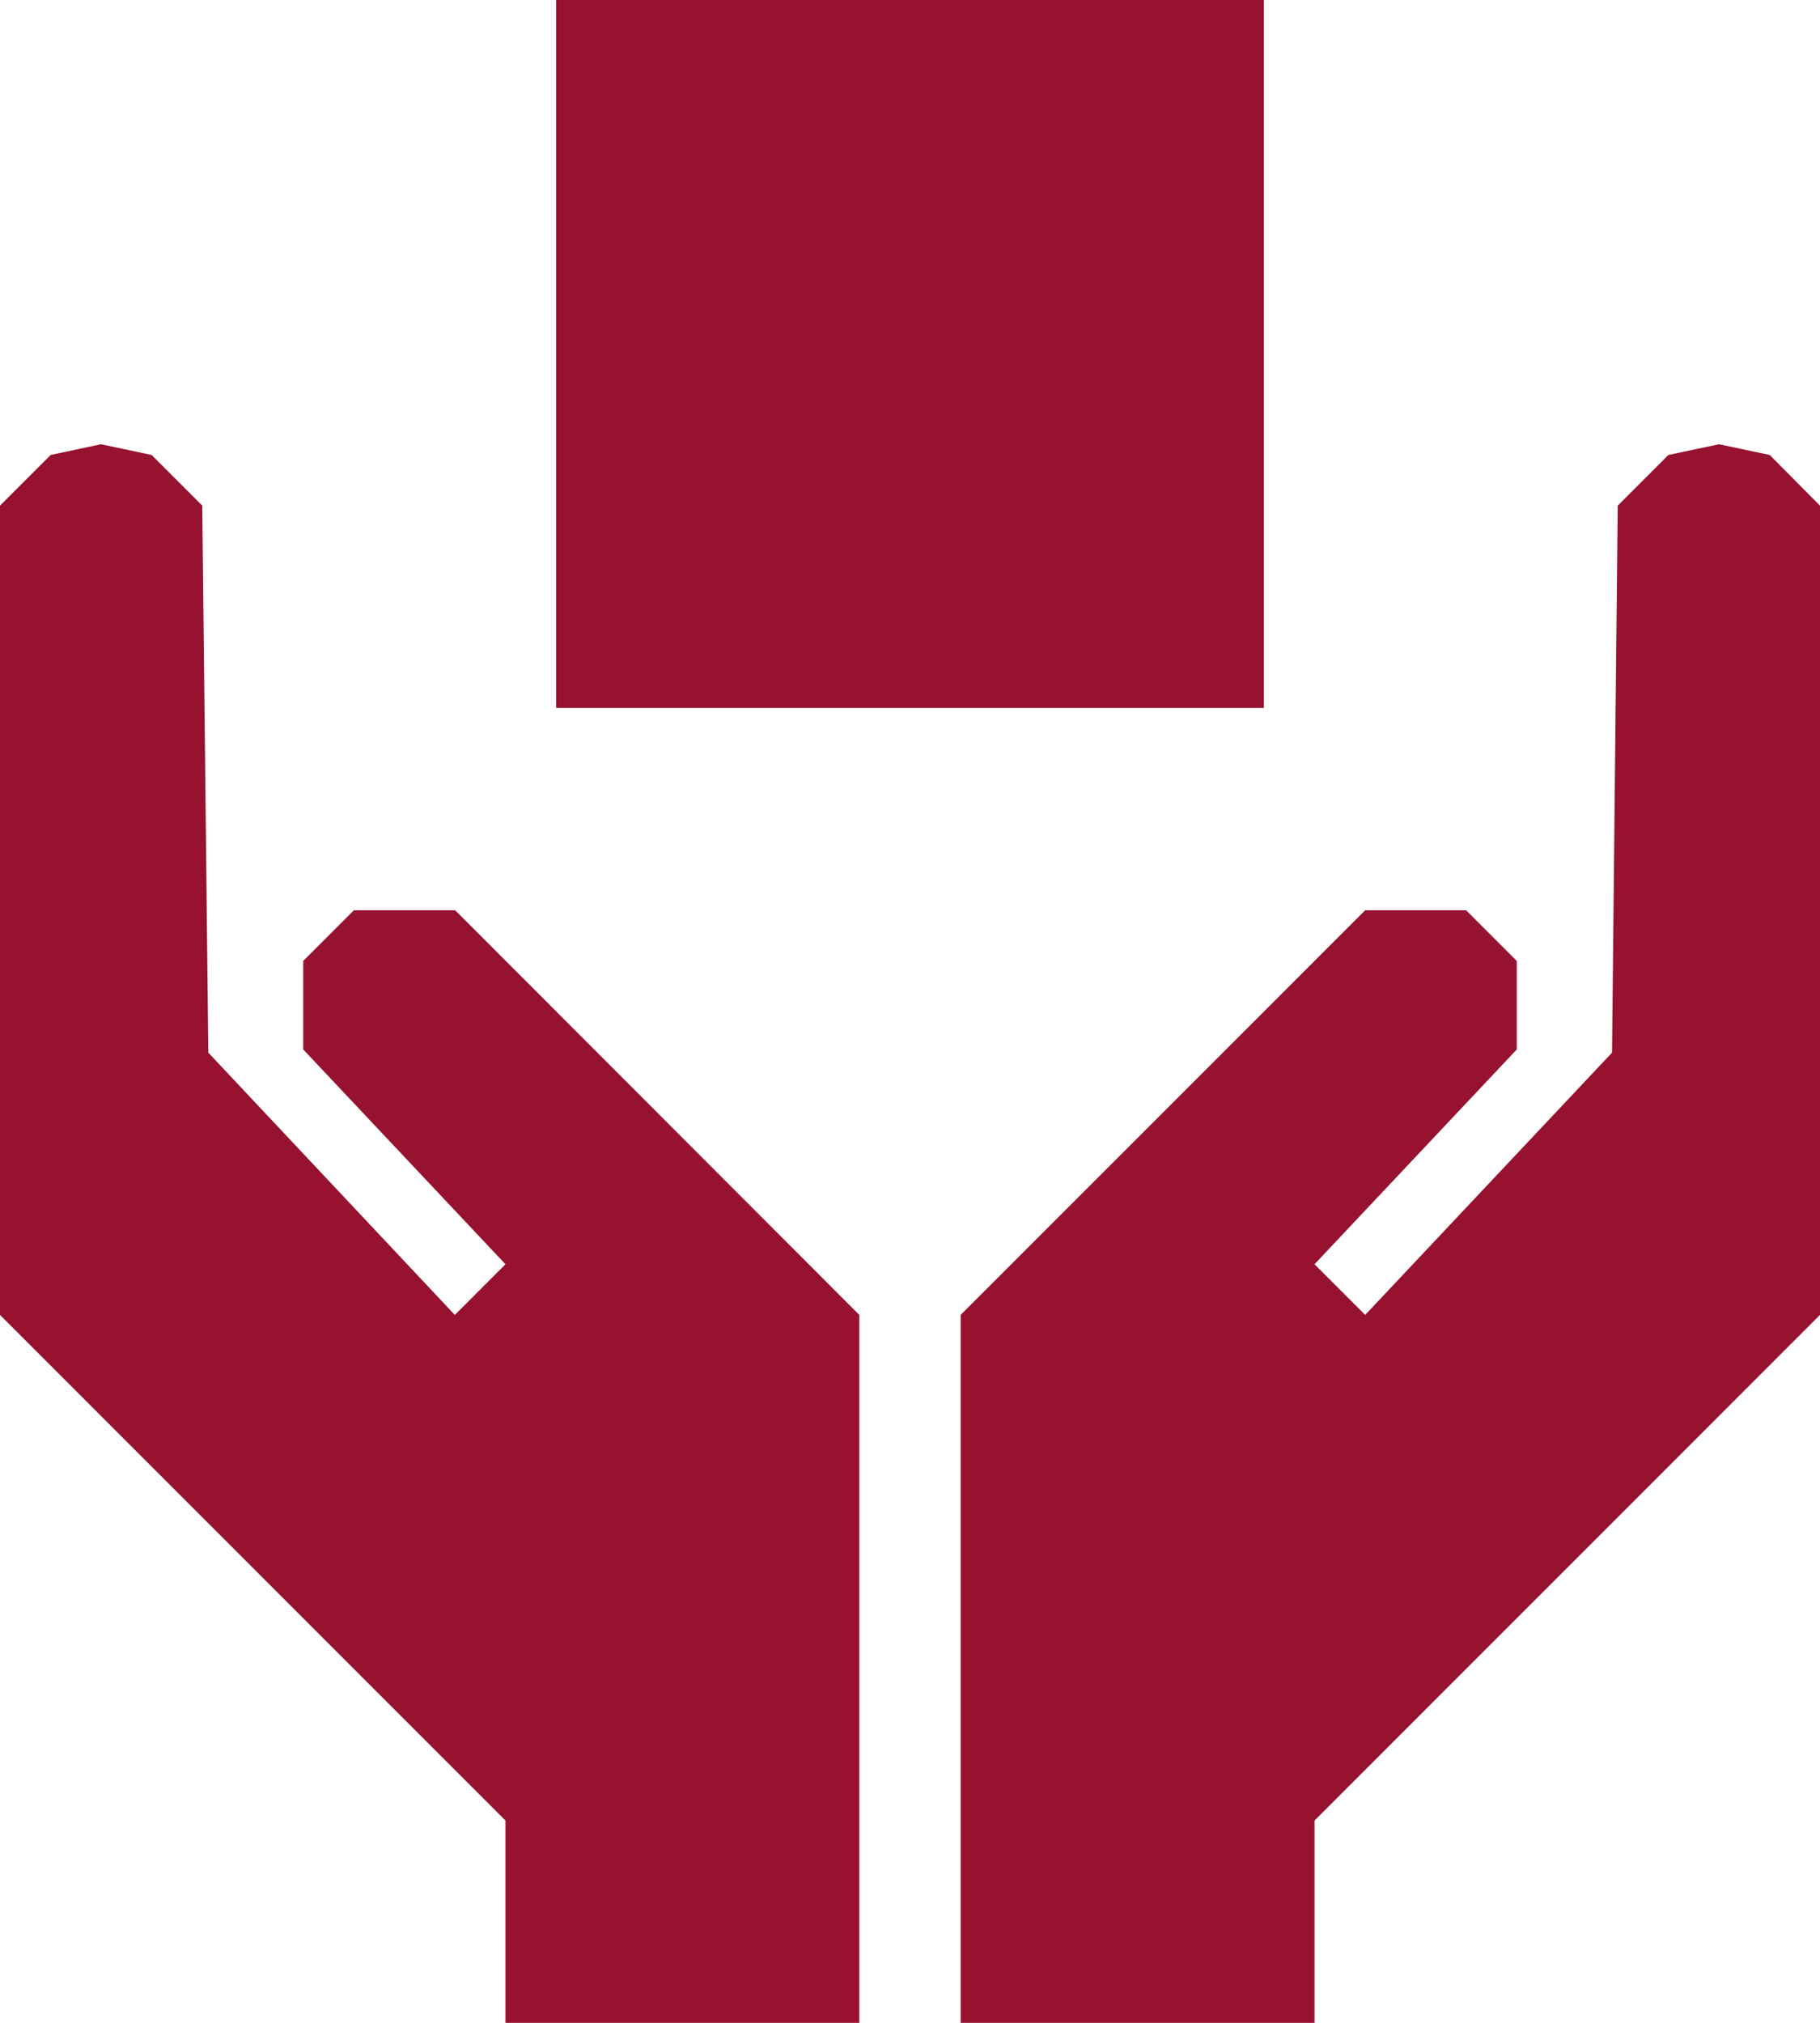
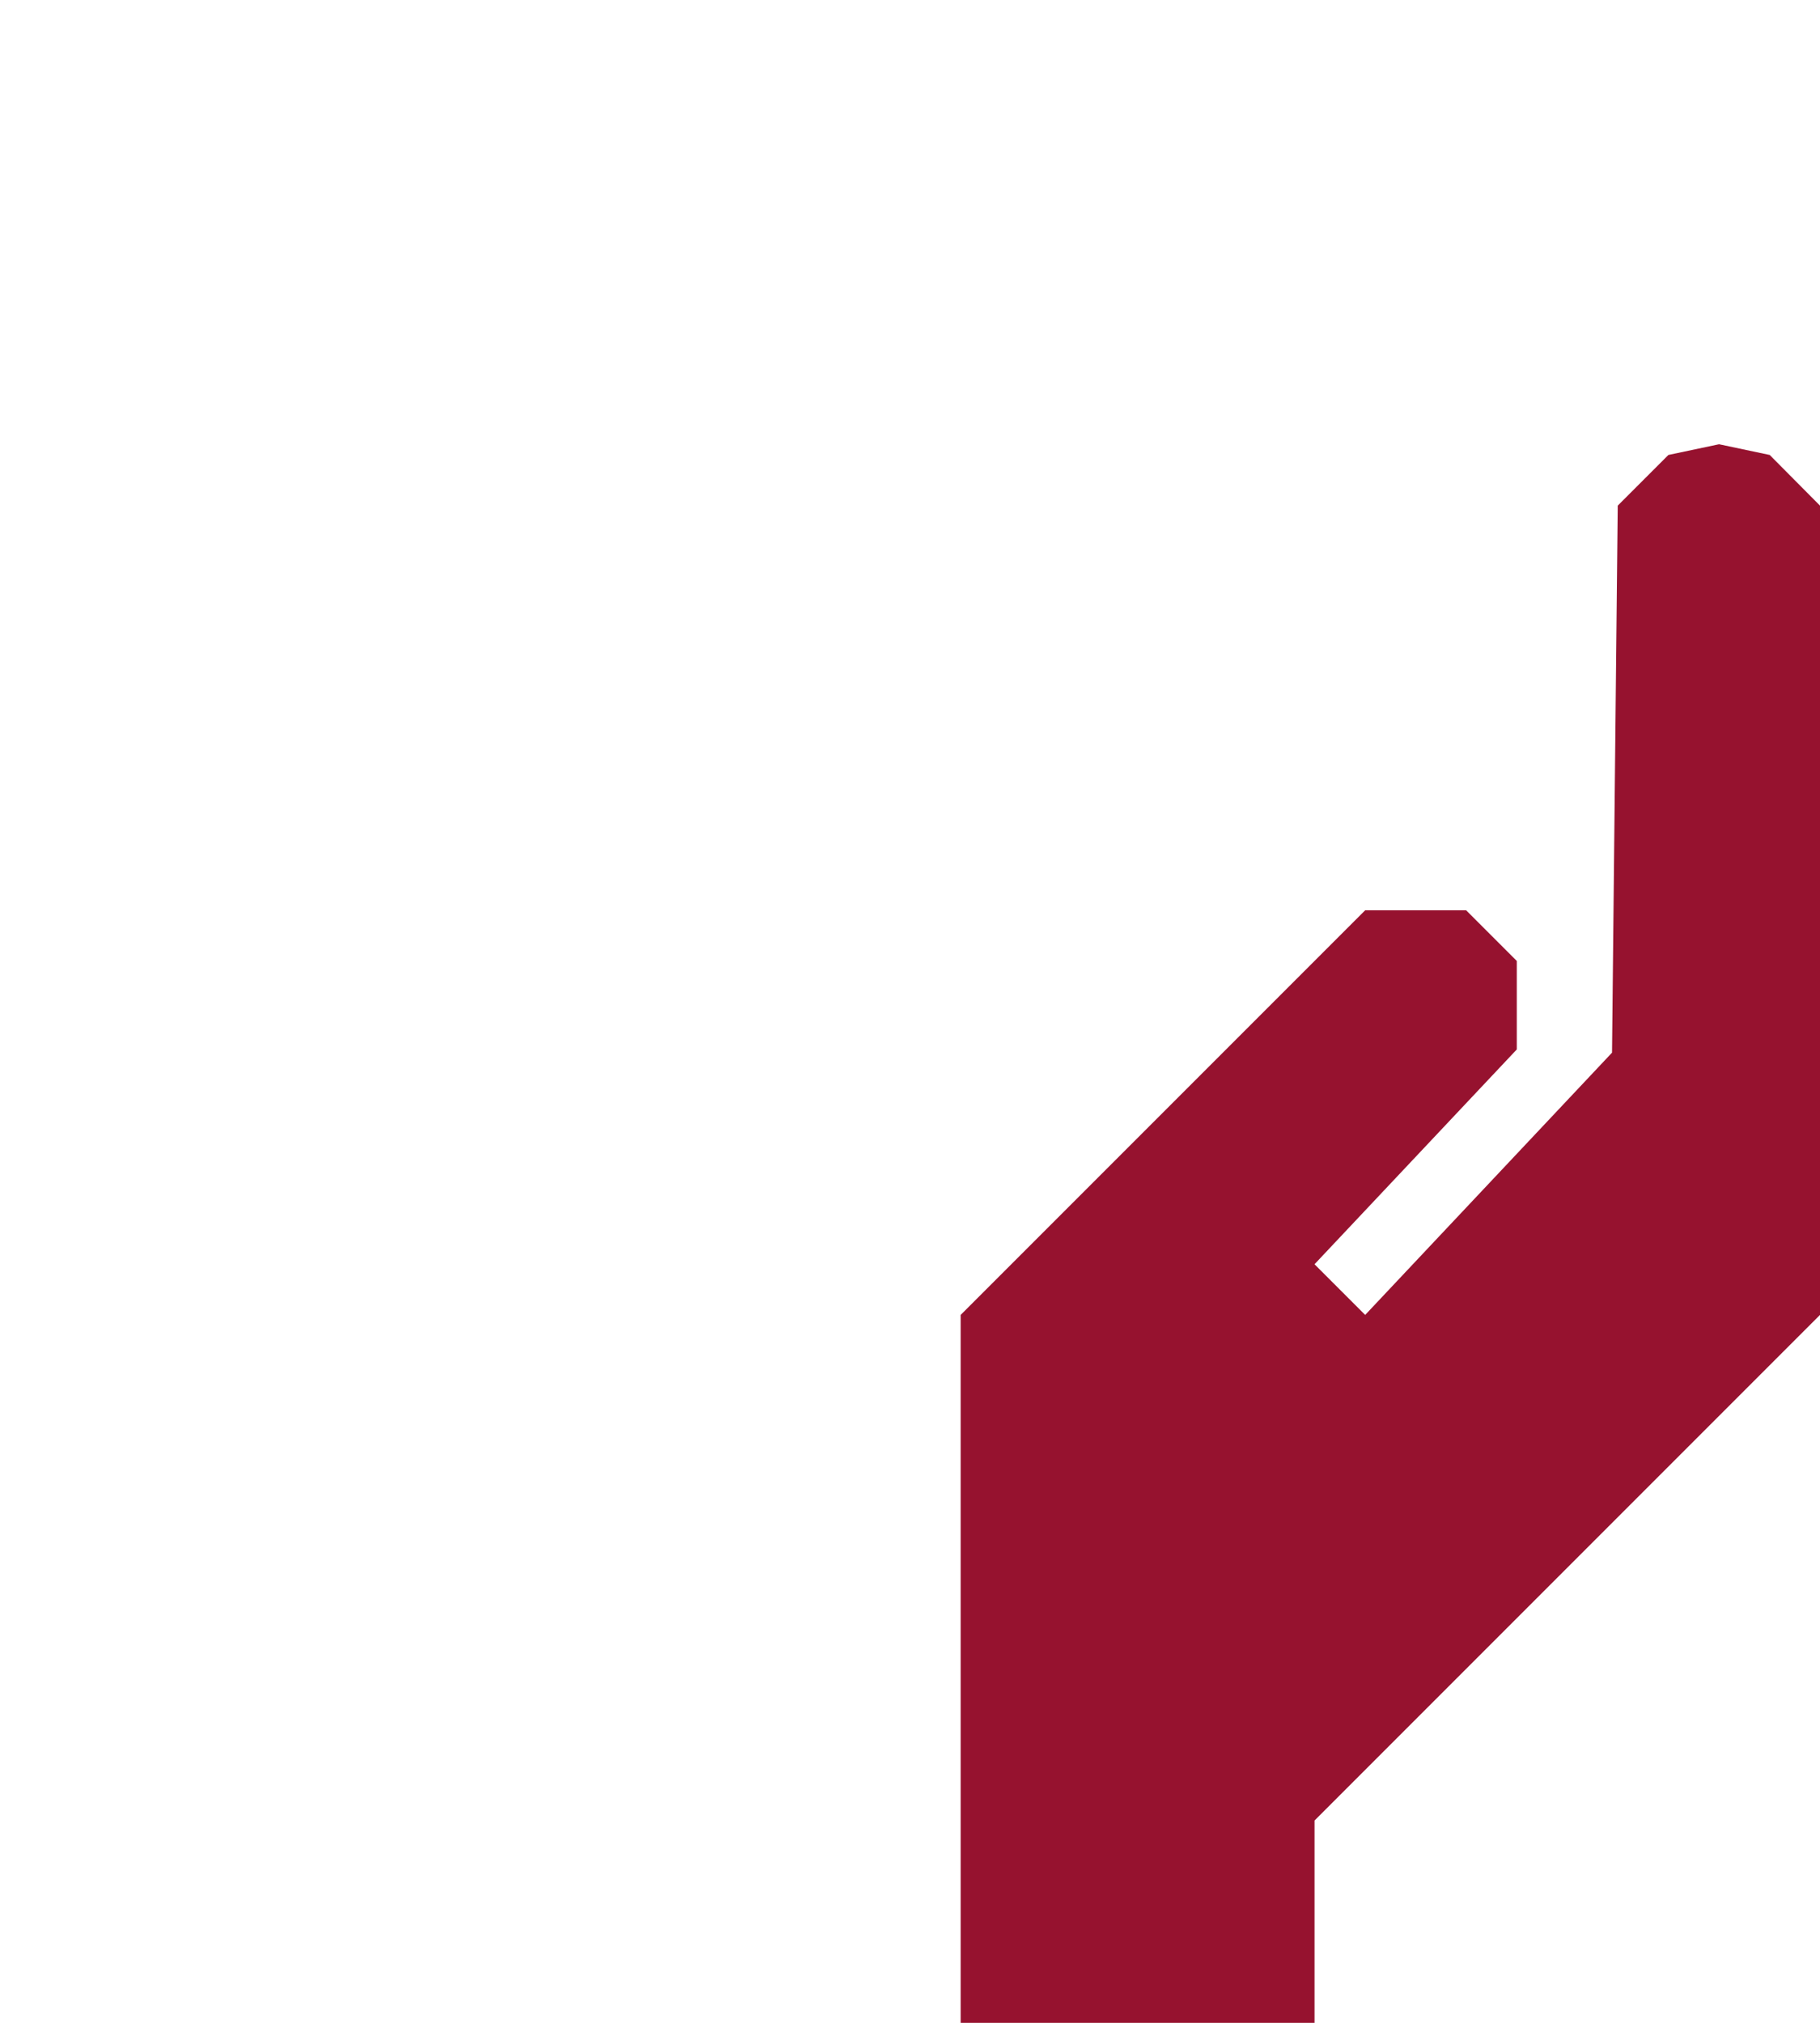
<svg xmlns="http://www.w3.org/2000/svg" id="Livello_2" data-name="Livello 2" viewBox="0 0 51.02 56.69">
  <defs>
    <style>
      .cls-1 {
        fill: #96122f;
        stroke-width: 0px;
      }
    </style>
  </defs>
  <g id="pittogrammi">
    <g>
-       <polygon class="cls-1" points="24.09 56.69 14.17 56.69 14.17 51.02 0 36.85 0 14.17 1.42 12.75 2.83 12.45 4.25 12.75 5.67 14.17 5.84 29.5 12.75 36.85 14.17 35.43 8.5 29.41 8.5 26.93 9.92 25.51 12.76 25.51 24.09 36.85 24.09 56.69" />
      <polygon class="cls-1" points="26.93 56.69 36.85 56.69 36.85 51.02 51.02 36.85 51.02 14.17 49.61 12.75 48.19 12.45 46.77 12.75 45.35 14.17 45.19 29.5 38.27 36.85 36.85 35.43 42.52 29.41 42.52 26.93 41.1 25.51 38.27 25.51 26.93 36.85 26.93 56.69" />
-       <rect class="cls-1" x="15.59" width="19.84" height="19.84" />
    </g>
  </g>
</svg>